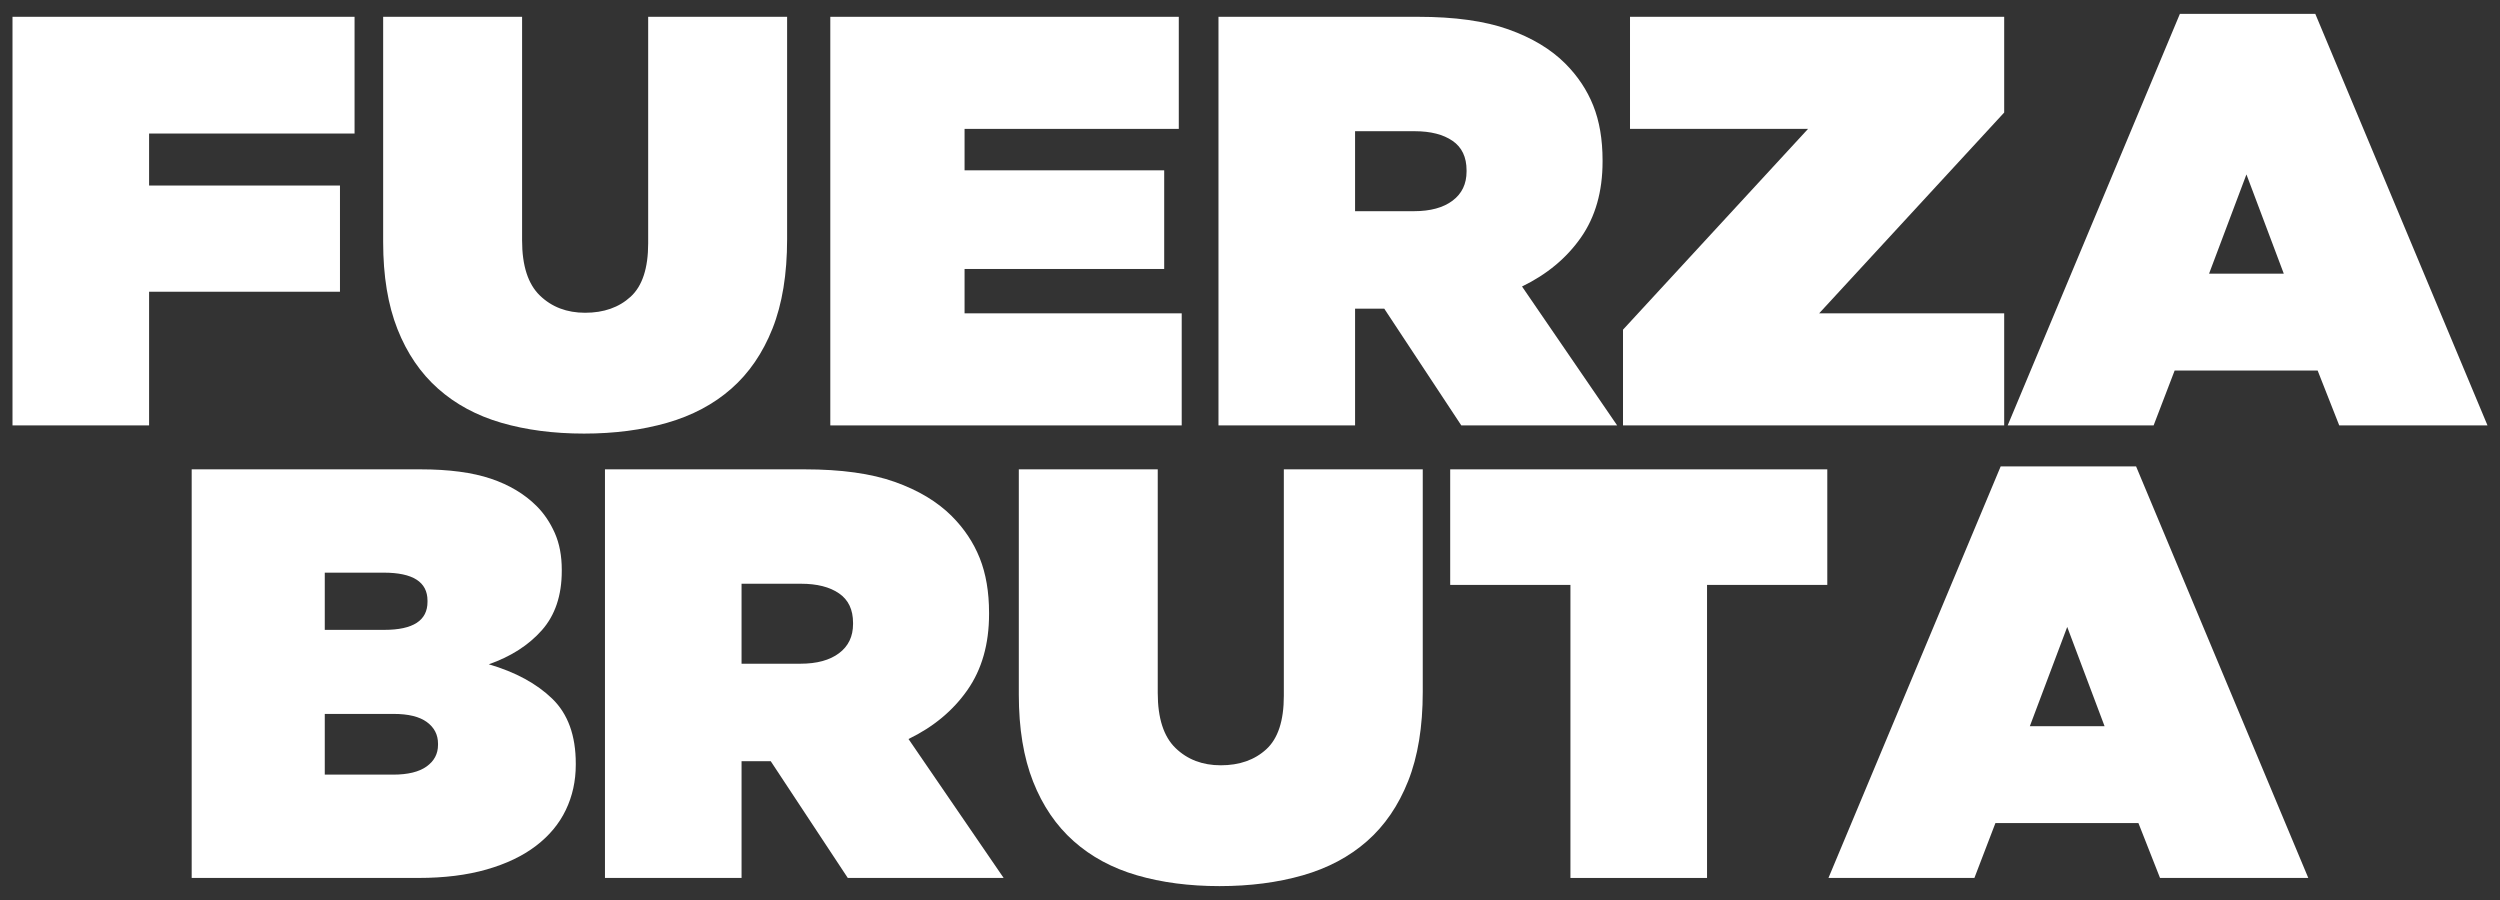
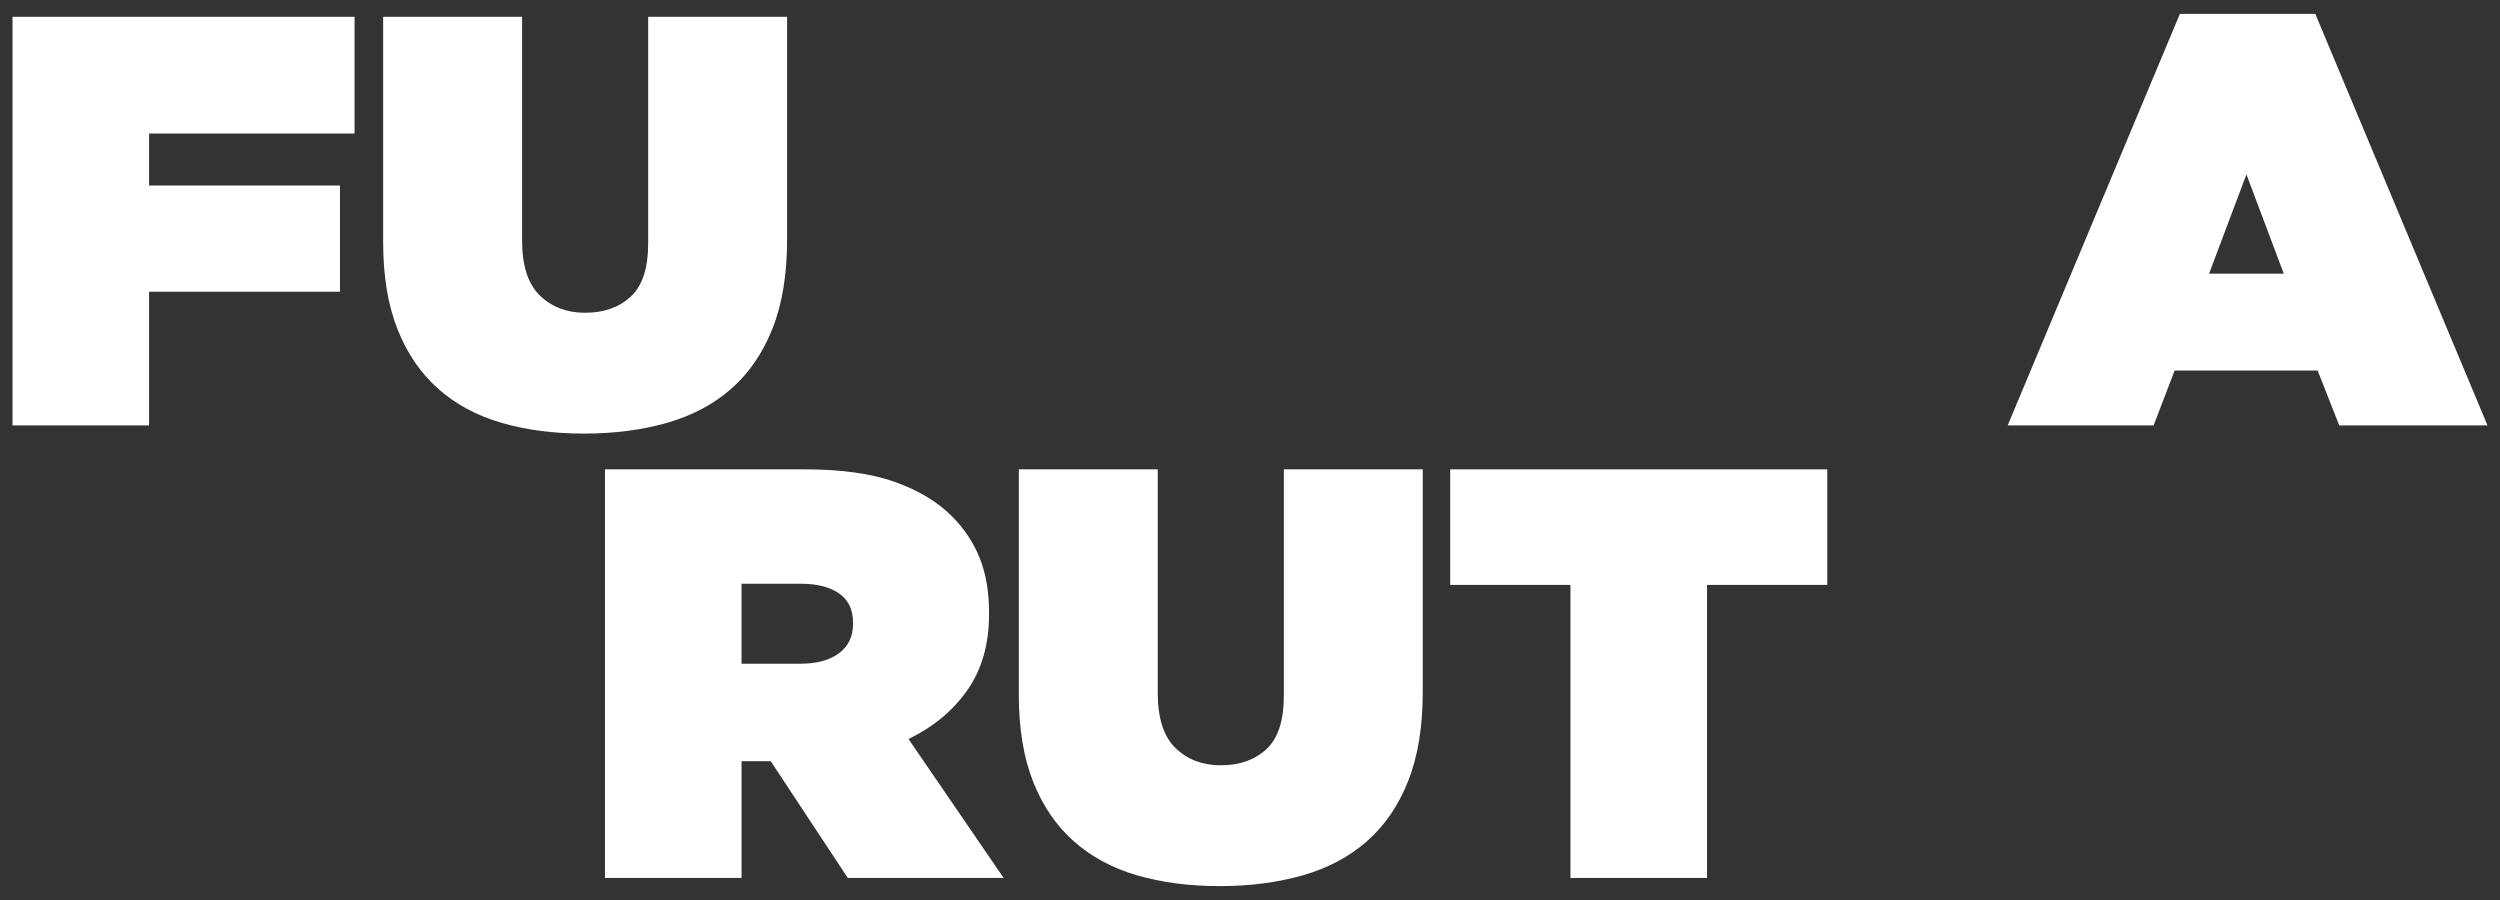
<svg xmlns="http://www.w3.org/2000/svg" id="Fondo__x2B__BRUTA__x2B__FUERZA_xA0_Imagen" viewBox="0 0 1000 360">
  <rect x="0" y="0" width="1000" height="360" fill="#333333" stroke="none" />
  <defs>
    <style> .st0 { fill: #fff; } </style>
  </defs>
  <g>
    <path class="st0" d="M5,6.723h136.825v46.699H59.636v20.779h76.351v42.495H59.636v53.472H5V6.723Z" />
    <path class="st0" d="M233.587,173.435c-12.142,0-23.158-1.442-33.039-4.319-9.889-2.88-18.329-7.432-25.334-13.66-7.005-6.225-12.415-14.162-16.228-23.816-3.816-9.65-5.723-21.247-5.723-34.792V6.723h55.572v89.425c0,10.121,2.371,17.476,7.123,22.065,4.745,4.596,10.776,6.891,18.096,6.891,7.469,0,13.542-2.138,18.211-6.423,4.669-4.28,7.005-11.4,7.005-21.365V6.723h55.572v88.961c0,14.006-1.948,25.916-5.836,35.722-3.893,9.81-9.379,17.826-16.461,24.051-7.088,6.228-15.646,10.78-25.687,13.66-10.038,2.877-21.13,4.319-33.271,4.319Z" />
-     <path class="st0" d="M332.121,6.723h139.393v44.83h-85.689v16.578h79.853v39.458h-79.853v17.746h86.858v44.831h-140.561V6.723h0Z" />
-     <path class="st0" d="M487.391,6.723h79.856c14.627,0,26.654,1.674,36.075,5.019,9.414,3.348,17.005,7.903,22.765,13.66,4.978,4.985,8.714,10.585,11.202,16.811,2.489,6.228,3.737,13.542,3.737,21.947v.468c0,11.99-2.877,22.106-8.638,30.356-5.76,8.249-13.621,14.79-23.583,19.611l38.058,55.572h-62.341l-30.821-46.699h-11.674v46.699h-54.636V6.723h-0ZM565.612,84.474c6.537,0,11.674-1.4,15.41-4.201,3.737-2.804,5.602-6.693,5.602-11.677v-.465c0-5.293-1.865-9.223-5.602-11.791s-8.797-3.855-15.175-3.855h-23.819v31.989h23.584l-0.0 0Z" />
-     <path class="st0" d="M649.2,131.873l74.022-80.32h-71.221V6.723h149.674v38.29l-74.016,80.323h74.016v44.831h-152.474v-38.294l-0-0Z" />
    <path class="st0" d="M871.953,5.554h54.168l68.879,164.613h-59.305l-8.638-21.947h-57.205l-8.409,21.947h-58.376L871.953,5.554ZM913.512,109.458l-14.939-39.694-14.946,39.694h29.885-0Z" />
  </g>
  <g>
-     <path class="st0" d="M76.672,187.737h91.529c11.358,0,20.741,1.247,28.135,3.732,7.393,2.492,13.504,6.152,18.329,10.977,2.957,2.957,5.373,6.534,7.241,10.734,1.865,4.208,2.801,9.109,2.801,14.71v.471c0,9.803-2.648,17.705-7.938,23.702-5.296,5.989-12.377,10.544-21.25,13.656,10.654,3.113,19.119,7.702,25.385,13.774,6.267,6.073,9.407,14.71,9.407,25.92v.464c0,6.537-1.327,12.575-3.979,18.1-2.648,5.526-6.624,10.316-11.927,14.357-5.3,4.048-11.885,7.202-19.757,9.455-7.875,2.26-16.956,3.39-27.244,3.39h-90.732v-163.444l0-0ZM153.724,251.946c11.517,0,17.278-3.737,17.278-11.209v-.465c0-7.473-5.836-11.209-17.51-11.209h-23.584v22.884h23.816ZM157.224,309.851c5.917,0,10.392-1.088,13.428-3.272,3.037-2.177,4.554-5.054,4.554-8.638v-.465c0-3.577-1.484-6.46-4.437-8.638-2.96-2.184-7.397-3.272-13.31-3.272h-27.552v24.284h27.316l-0.0 0Z" />
    <path class="st0" d="M241.985,187.737h79.852c14.63,0,26.658,1.674,36.075,5.019,9.418,3.348,17.005,7.903,22.765,13.66,4.981,4.985,8.718,10.585,11.209,16.811,2.489,6.225,3.737,13.538,3.737,21.947v.464c0,11.993-2.883,22.107-8.641,30.356-5.76,8.249-13.621,14.793-23.583,19.611l38.061,55.576h-62.345l-30.821-46.702h-11.674v46.702h-54.636v-163.444 0ZM320.204,265.485c6.537,0,11.674-1.401,15.41-4.201,3.737-2.8,5.605-6.69,5.605-11.674v-.465c0-5.296-1.868-9.227-5.605-11.791-3.737-2.572-8.797-3.855-15.178-3.855h-23.816v31.986h23.584l0.0 0Z" />
    <path class="st0" d="M487.849,354.446c-12.141,0-23.157-1.442-33.039-4.319-9.889-2.876-18.329-7.431-25.333-13.656-7.006-6.225-12.416-14.162-16.229-23.819-3.816-9.649-5.722-21.247-5.722-34.792v-90.122h55.572v89.422c0,10.121,2.371,17.476,7.123,22.065,4.745,4.596,10.776,6.891,18.096,6.891,7.47,0,13.542-2.135,18.211-6.419,4.672-4.284,7.008-11.403,7.008-21.365v-90.594h55.568v88.957c0,14.01-1.948,25.92-5.837,35.721-3.889,9.81-9.379,17.83-16.457,24.055-7.092,6.225-15.646,10.78-25.691,13.656-10.037,2.877-21.129,4.319-33.271,4.319v0Z" />
    <path class="st0" d="M628.175,233.964h-48.096v-46.227h150.838v46.227h-48.103v117.217h-54.639v-117.217Z" />
-     <path class="st0" d="M800.267,186.568h54.169l68.878,164.613h-59.305l-8.638-21.947h-57.205l-8.408,21.947h-58.377l68.885-164.613ZM841.825,290.468l-14.939-39.694-14.945,39.694h29.884Z" />
  </g>
</svg>